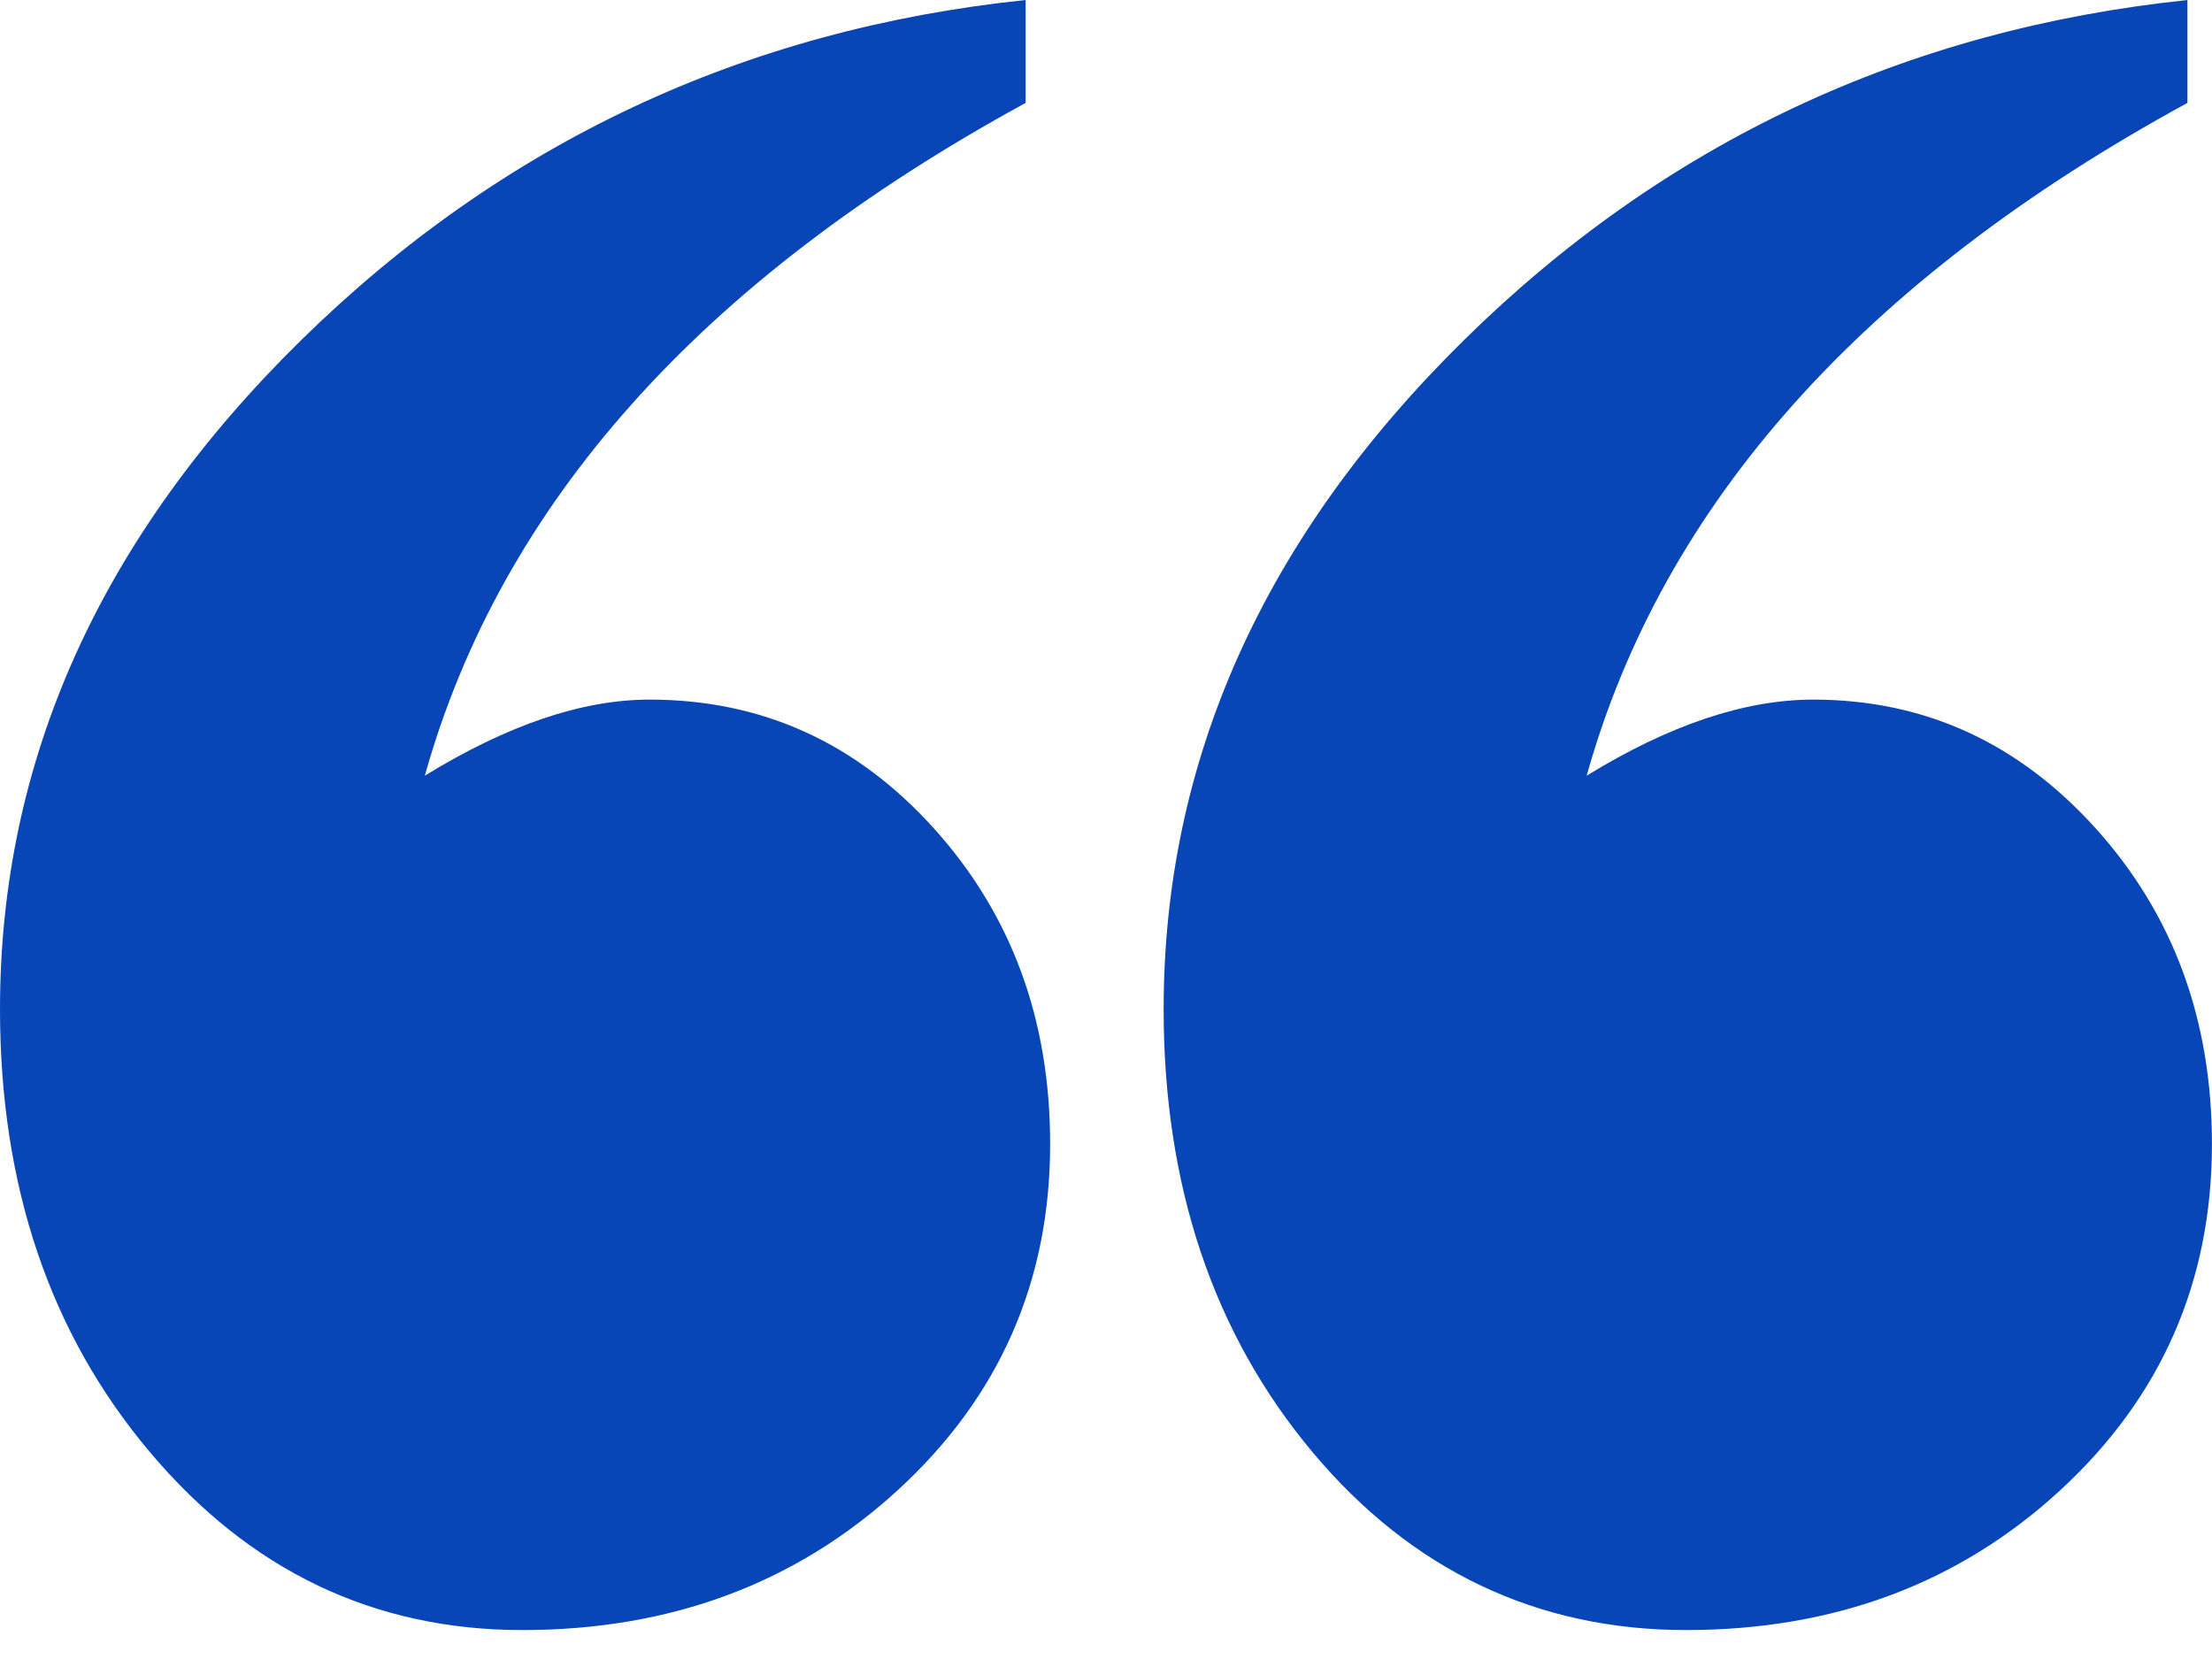
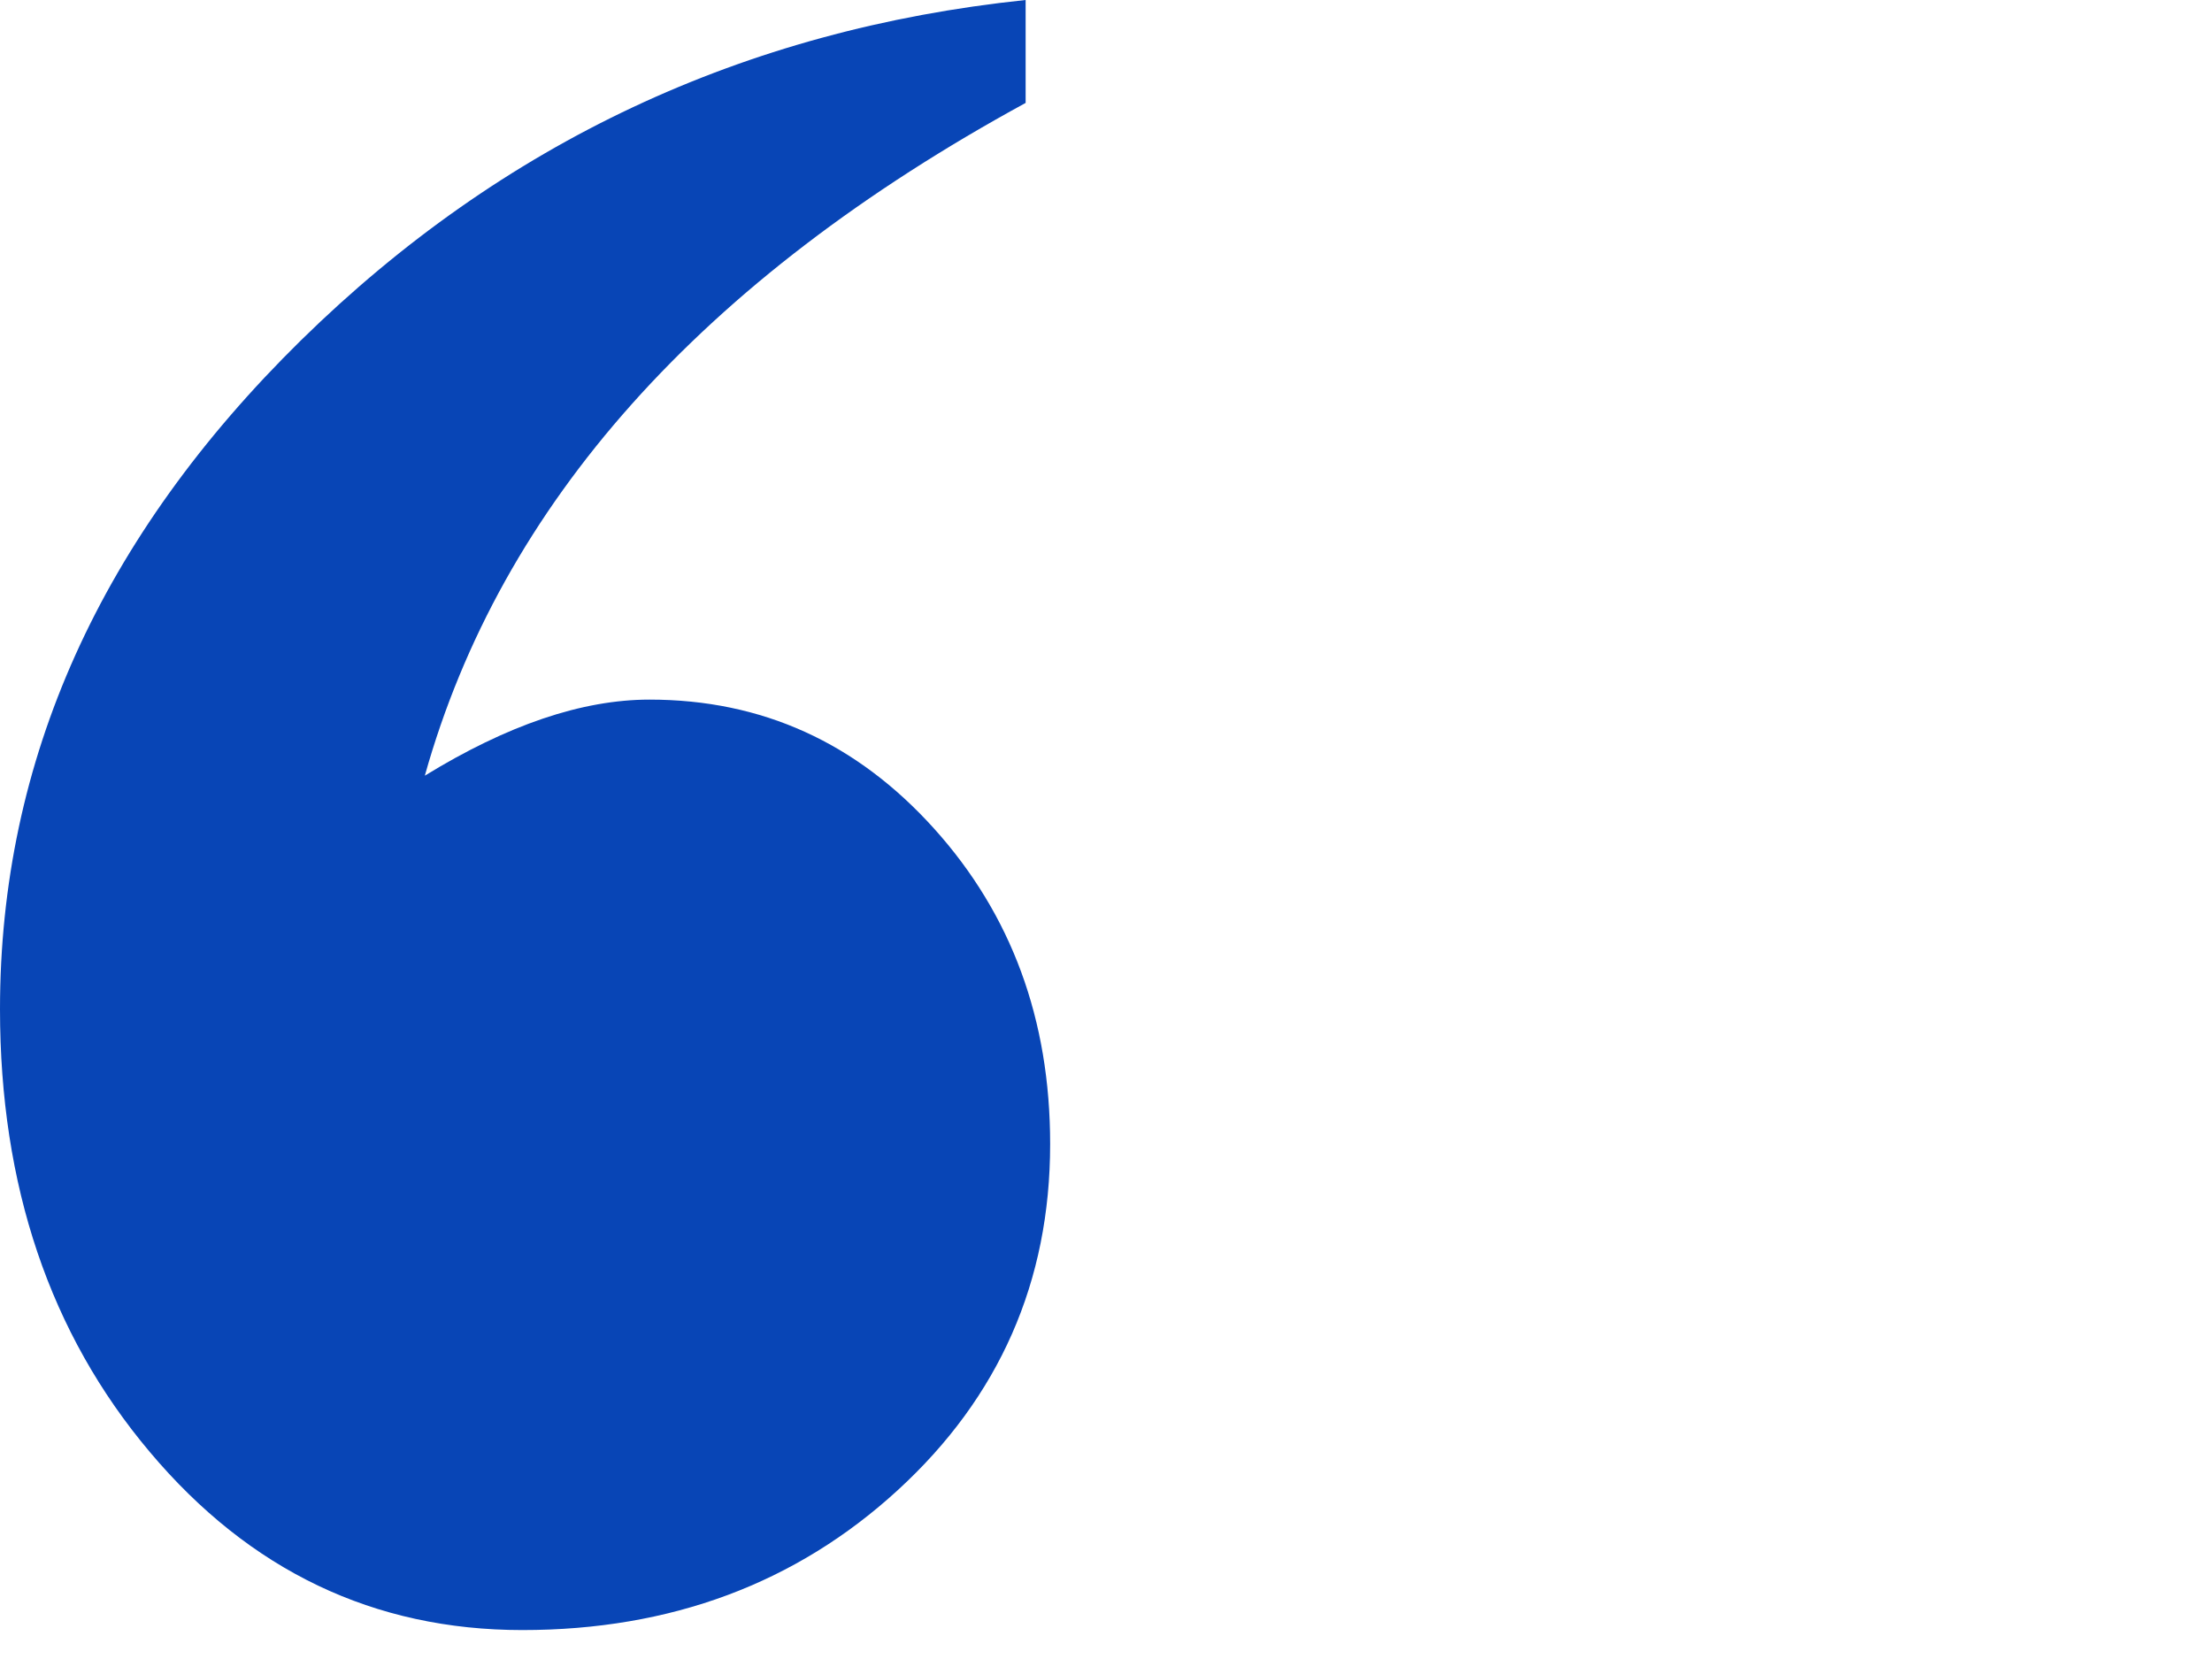
<svg xmlns="http://www.w3.org/2000/svg" width="36" height="27" viewBox="0 0 36 27" fill="none">
  <path d="M16.692 0V1.675C11.411 4.555 8.153 8.203 6.914 12.624C8.254 11.801 9.471 11.386 10.571 11.386C12.402 11.386 13.942 12.087 15.202 13.485C16.461 14.883 17.091 16.591 17.091 18.619C17.091 20.857 16.264 22.738 14.61 24.253C12.956 25.769 10.915 26.529 8.501 26.529C6.087 26.529 4.064 25.563 2.439 23.632C0.81 21.701 0 19.295 0 16.424C0 12.372 1.633 8.745 4.904 5.533C8.174 2.326 12.104 0.479 16.692 0Z" fill="#0845B6" />
-   <path d="M35.6 0V1.675C30.319 4.555 27.061 8.203 25.823 12.624C27.162 11.801 28.392 11.386 29.509 11.386C31.318 11.386 32.85 12.087 34.11 13.485C35.369 14.883 35.999 16.591 35.999 18.619C35.999 20.857 35.176 22.738 33.531 24.253C31.885 25.769 29.853 26.529 27.439 26.529C25.025 26.529 22.976 25.563 21.36 23.632C19.744 21.701 18.938 19.295 18.938 16.424C18.938 12.372 20.566 8.745 23.828 5.533C27.086 2.326 31.012 0.479 35.605 0L35.6 0Z" fill="#0845B6" />
</svg>